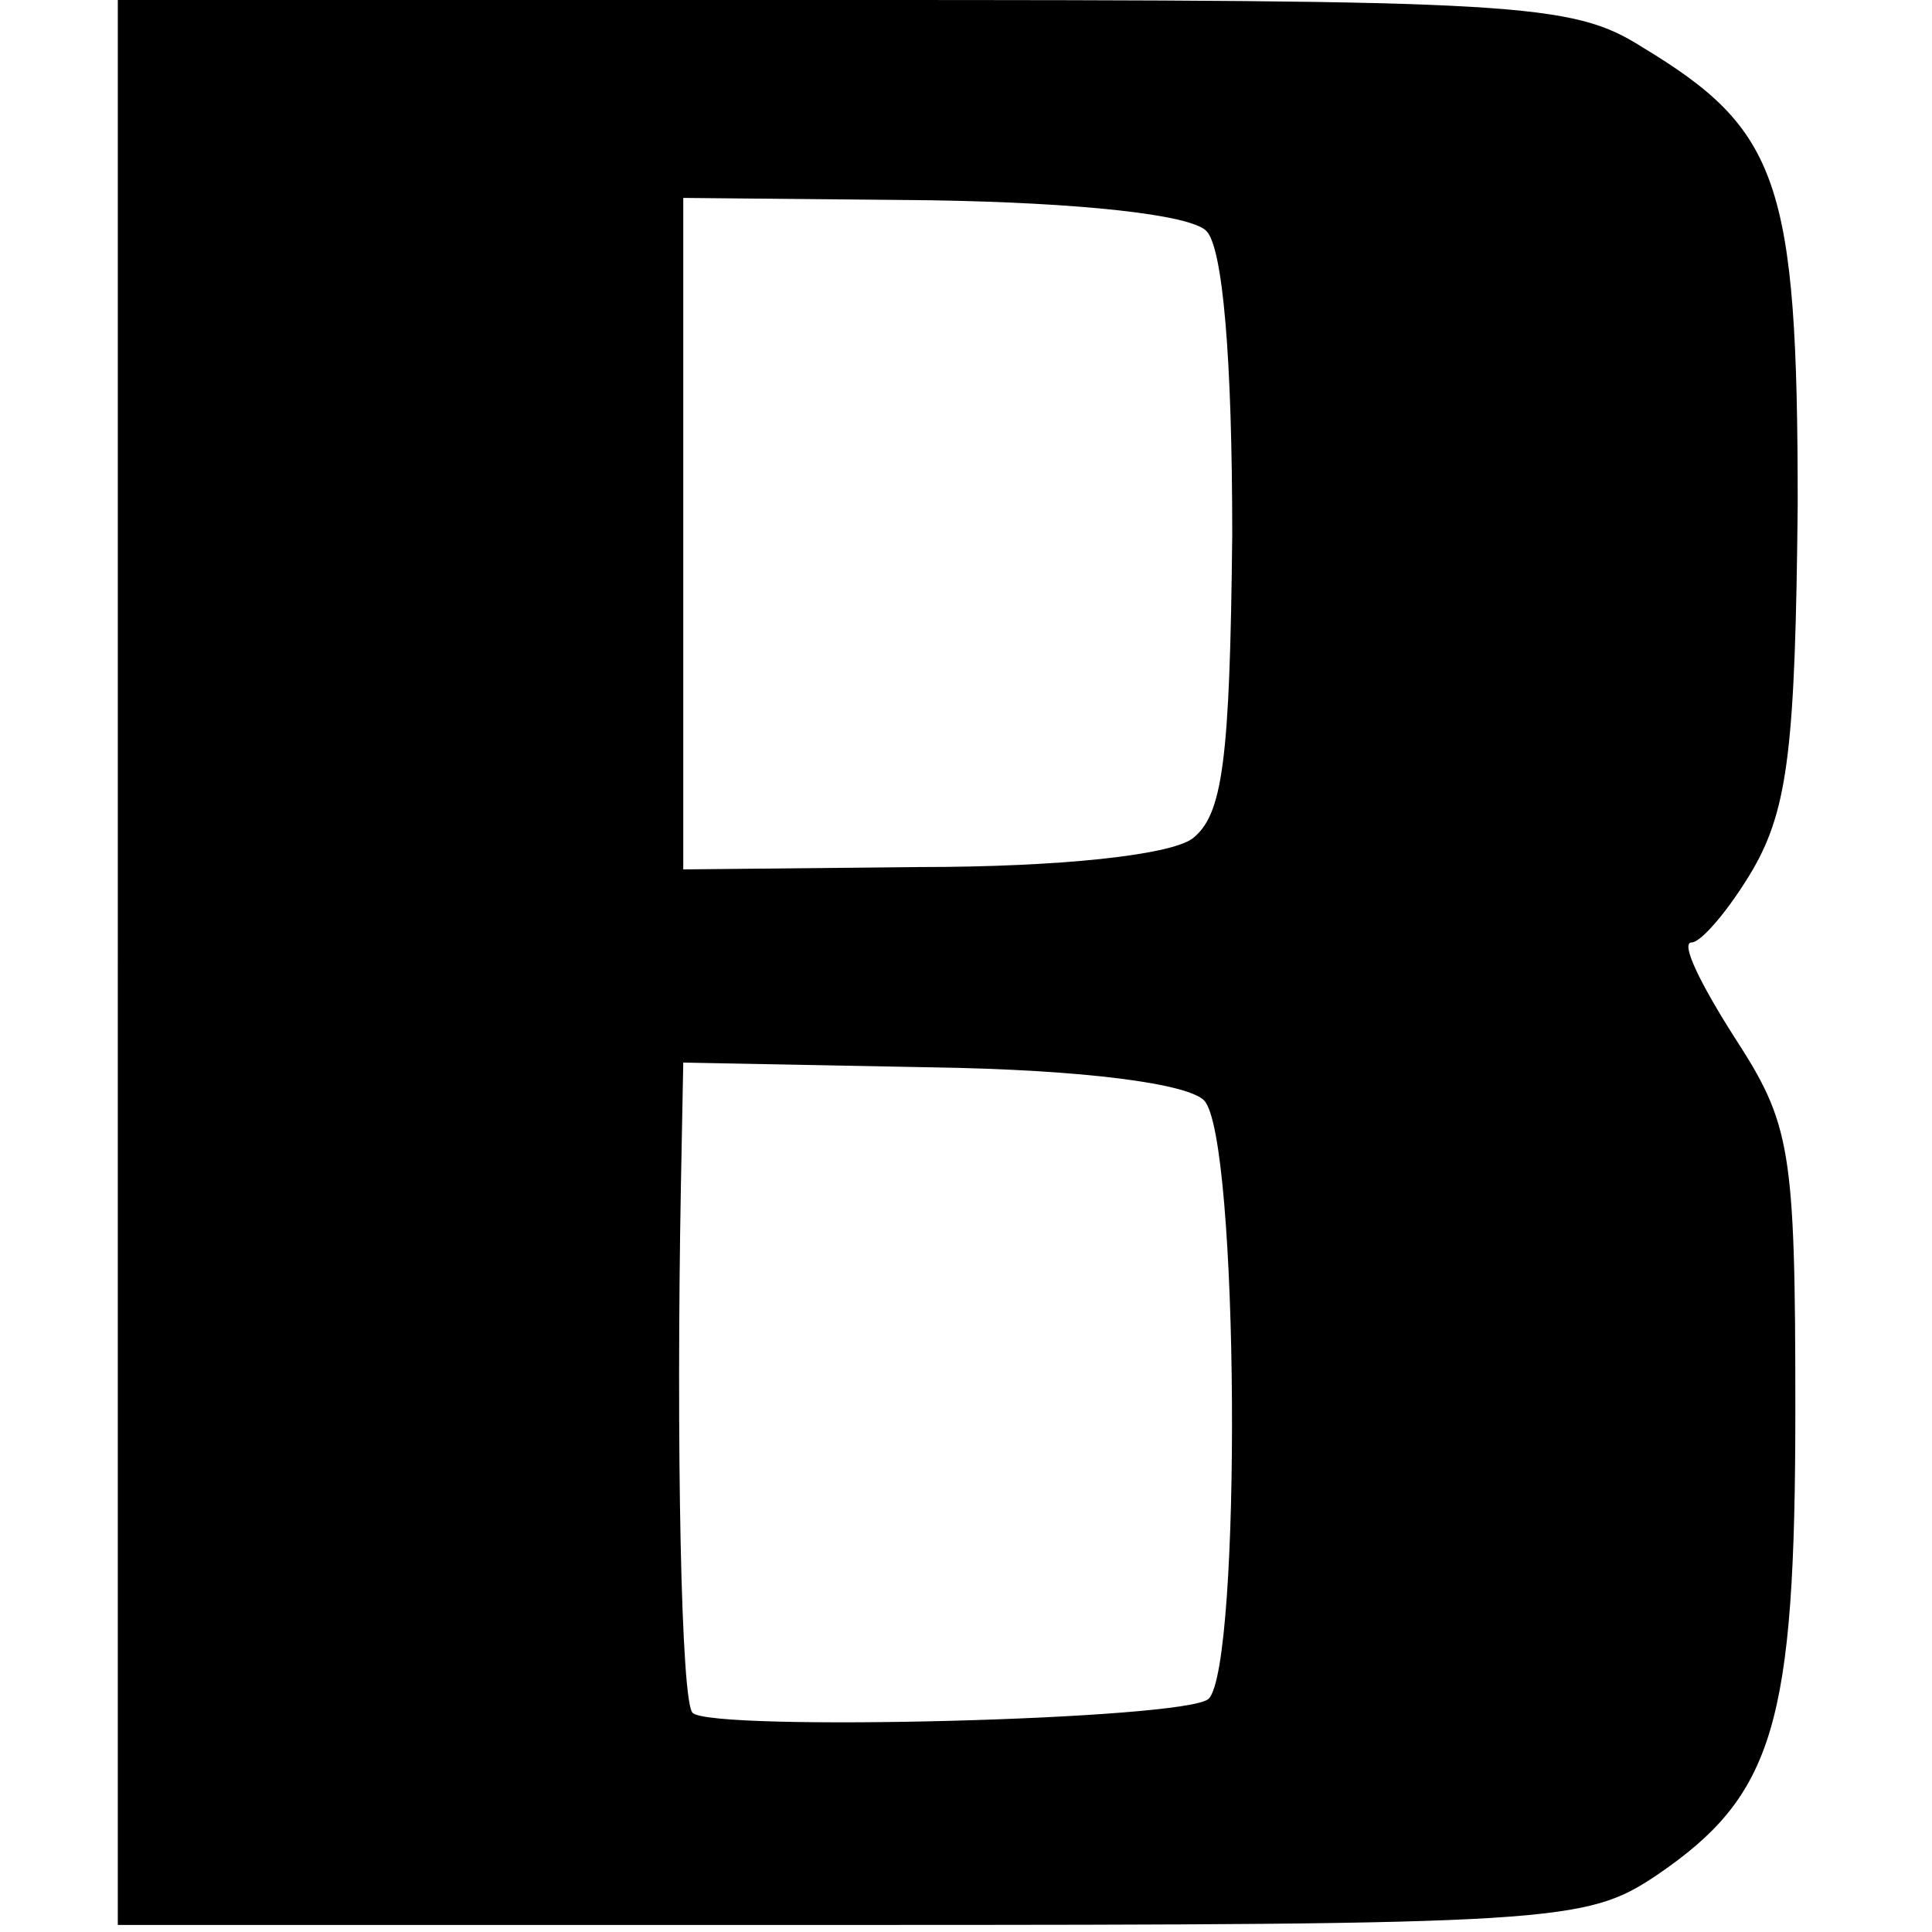
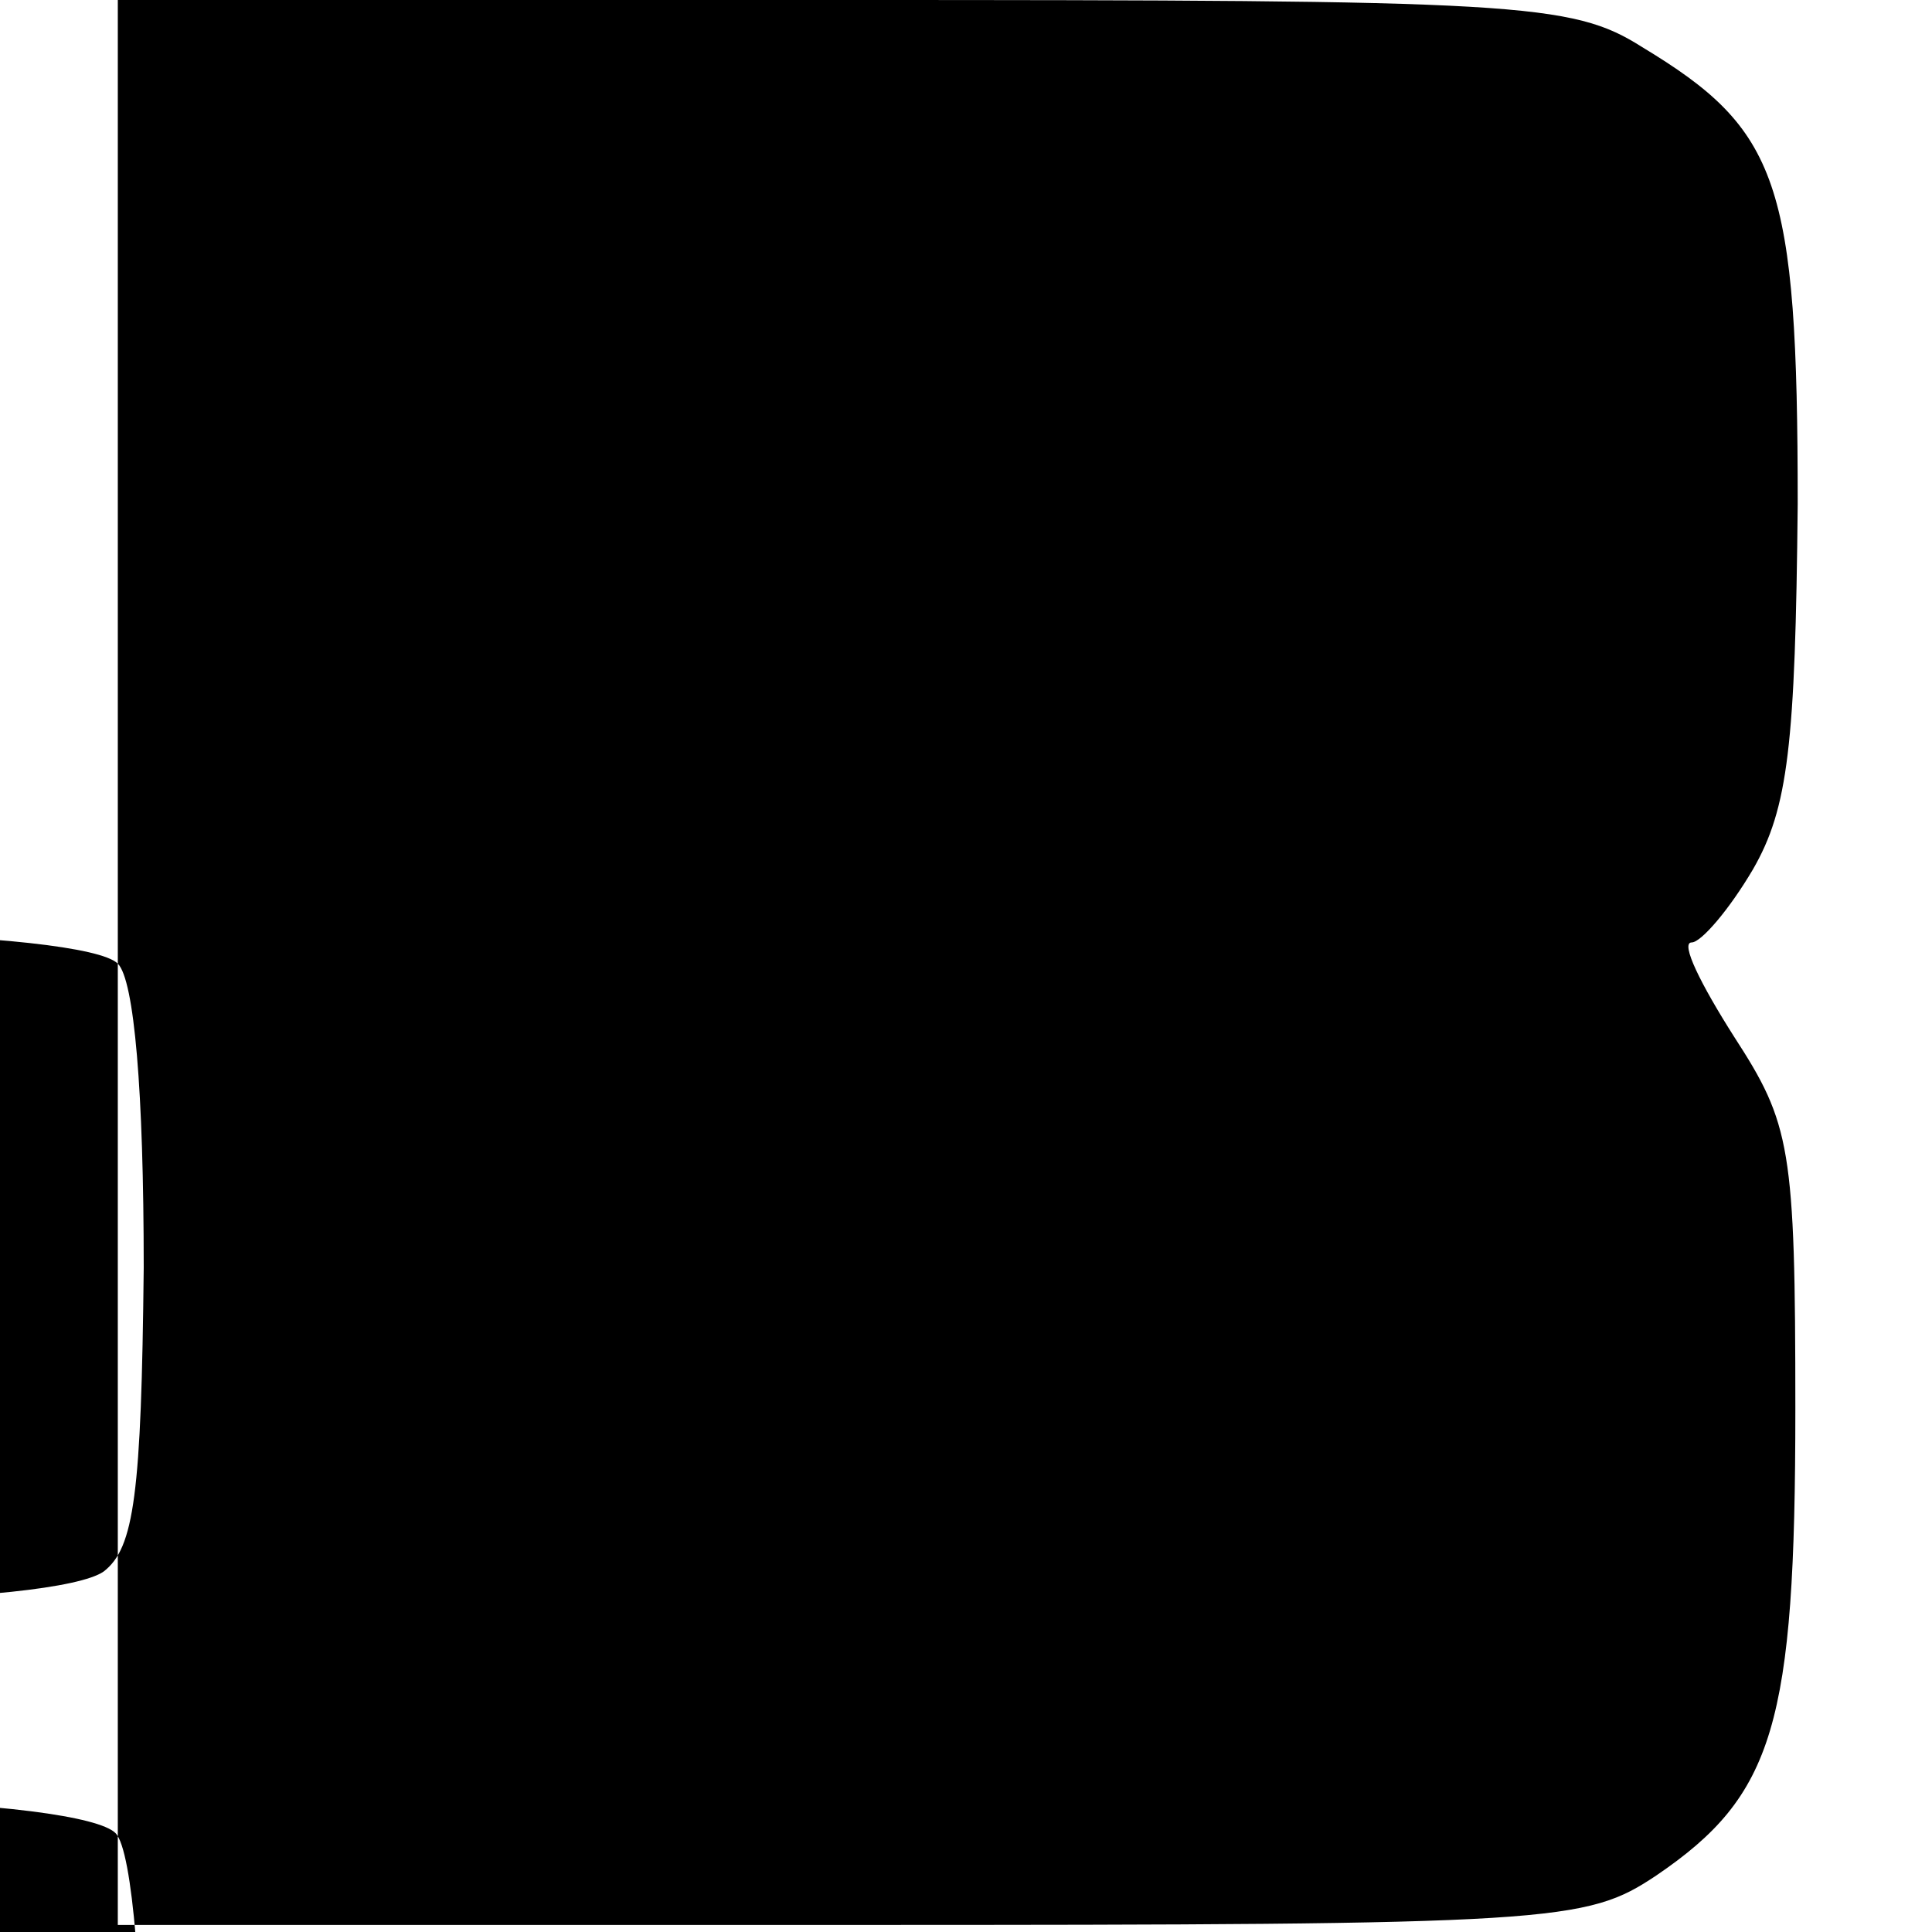
<svg xmlns="http://www.w3.org/2000/svg" version="1.0" width="82pt" height="82pt" viewBox="0 0 82 82" preserveAspectRatio="xMidYMid meet">
  <g transform="translate(0,82) scale(0.1,-0.1)" fill="#000000" stroke="none">
-     <path d="M50 411 l0 -408 311 0 c300 0 312 1 342 21 50 34 59 64 59 198 0 111 -2 121 -26 158 -14 22 -23 40 -18 40 4 0 16 14 26 31 15 26 18 53 19 155 0 137 -8 159 -66 194 -30 19 -52 20 -339 20 l-308 0 0 -409z m462 311 c7 -7 11 -54 11 -129 -1 -96 -4 -119 -17 -129 -10 -7 -56 -12 -116 -12 l-100 -1 0 143 0 142 105 -1 c63 -1 110 -6 117 -13z m-1 -369 c15 -15 16 -240 2 -254 -9 -9 -211 -14 -219 -6 -5 4 -7 115 -5 224 l1 52 105 -2 c66 -1 109 -7 116 -14z" />
+     <path d="M50 411 l0 -408 311 0 c300 0 312 1 342 21 50 34 59 64 59 198 0 111 -2 121 -26 158 -14 22 -23 40 -18 40 4 0 16 14 26 31 15 26 18 53 19 155 0 137 -8 159 -66 194 -30 19 -52 20 -339 20 l-308 0 0 -409z c7 -7 11 -54 11 -129 -1 -96 -4 -119 -17 -129 -10 -7 -56 -12 -116 -12 l-100 -1 0 143 0 142 105 -1 c63 -1 110 -6 117 -13z m-1 -369 c15 -15 16 -240 2 -254 -9 -9 -211 -14 -219 -6 -5 4 -7 115 -5 224 l1 52 105 -2 c66 -1 109 -7 116 -14z" />
  </g>
</svg>